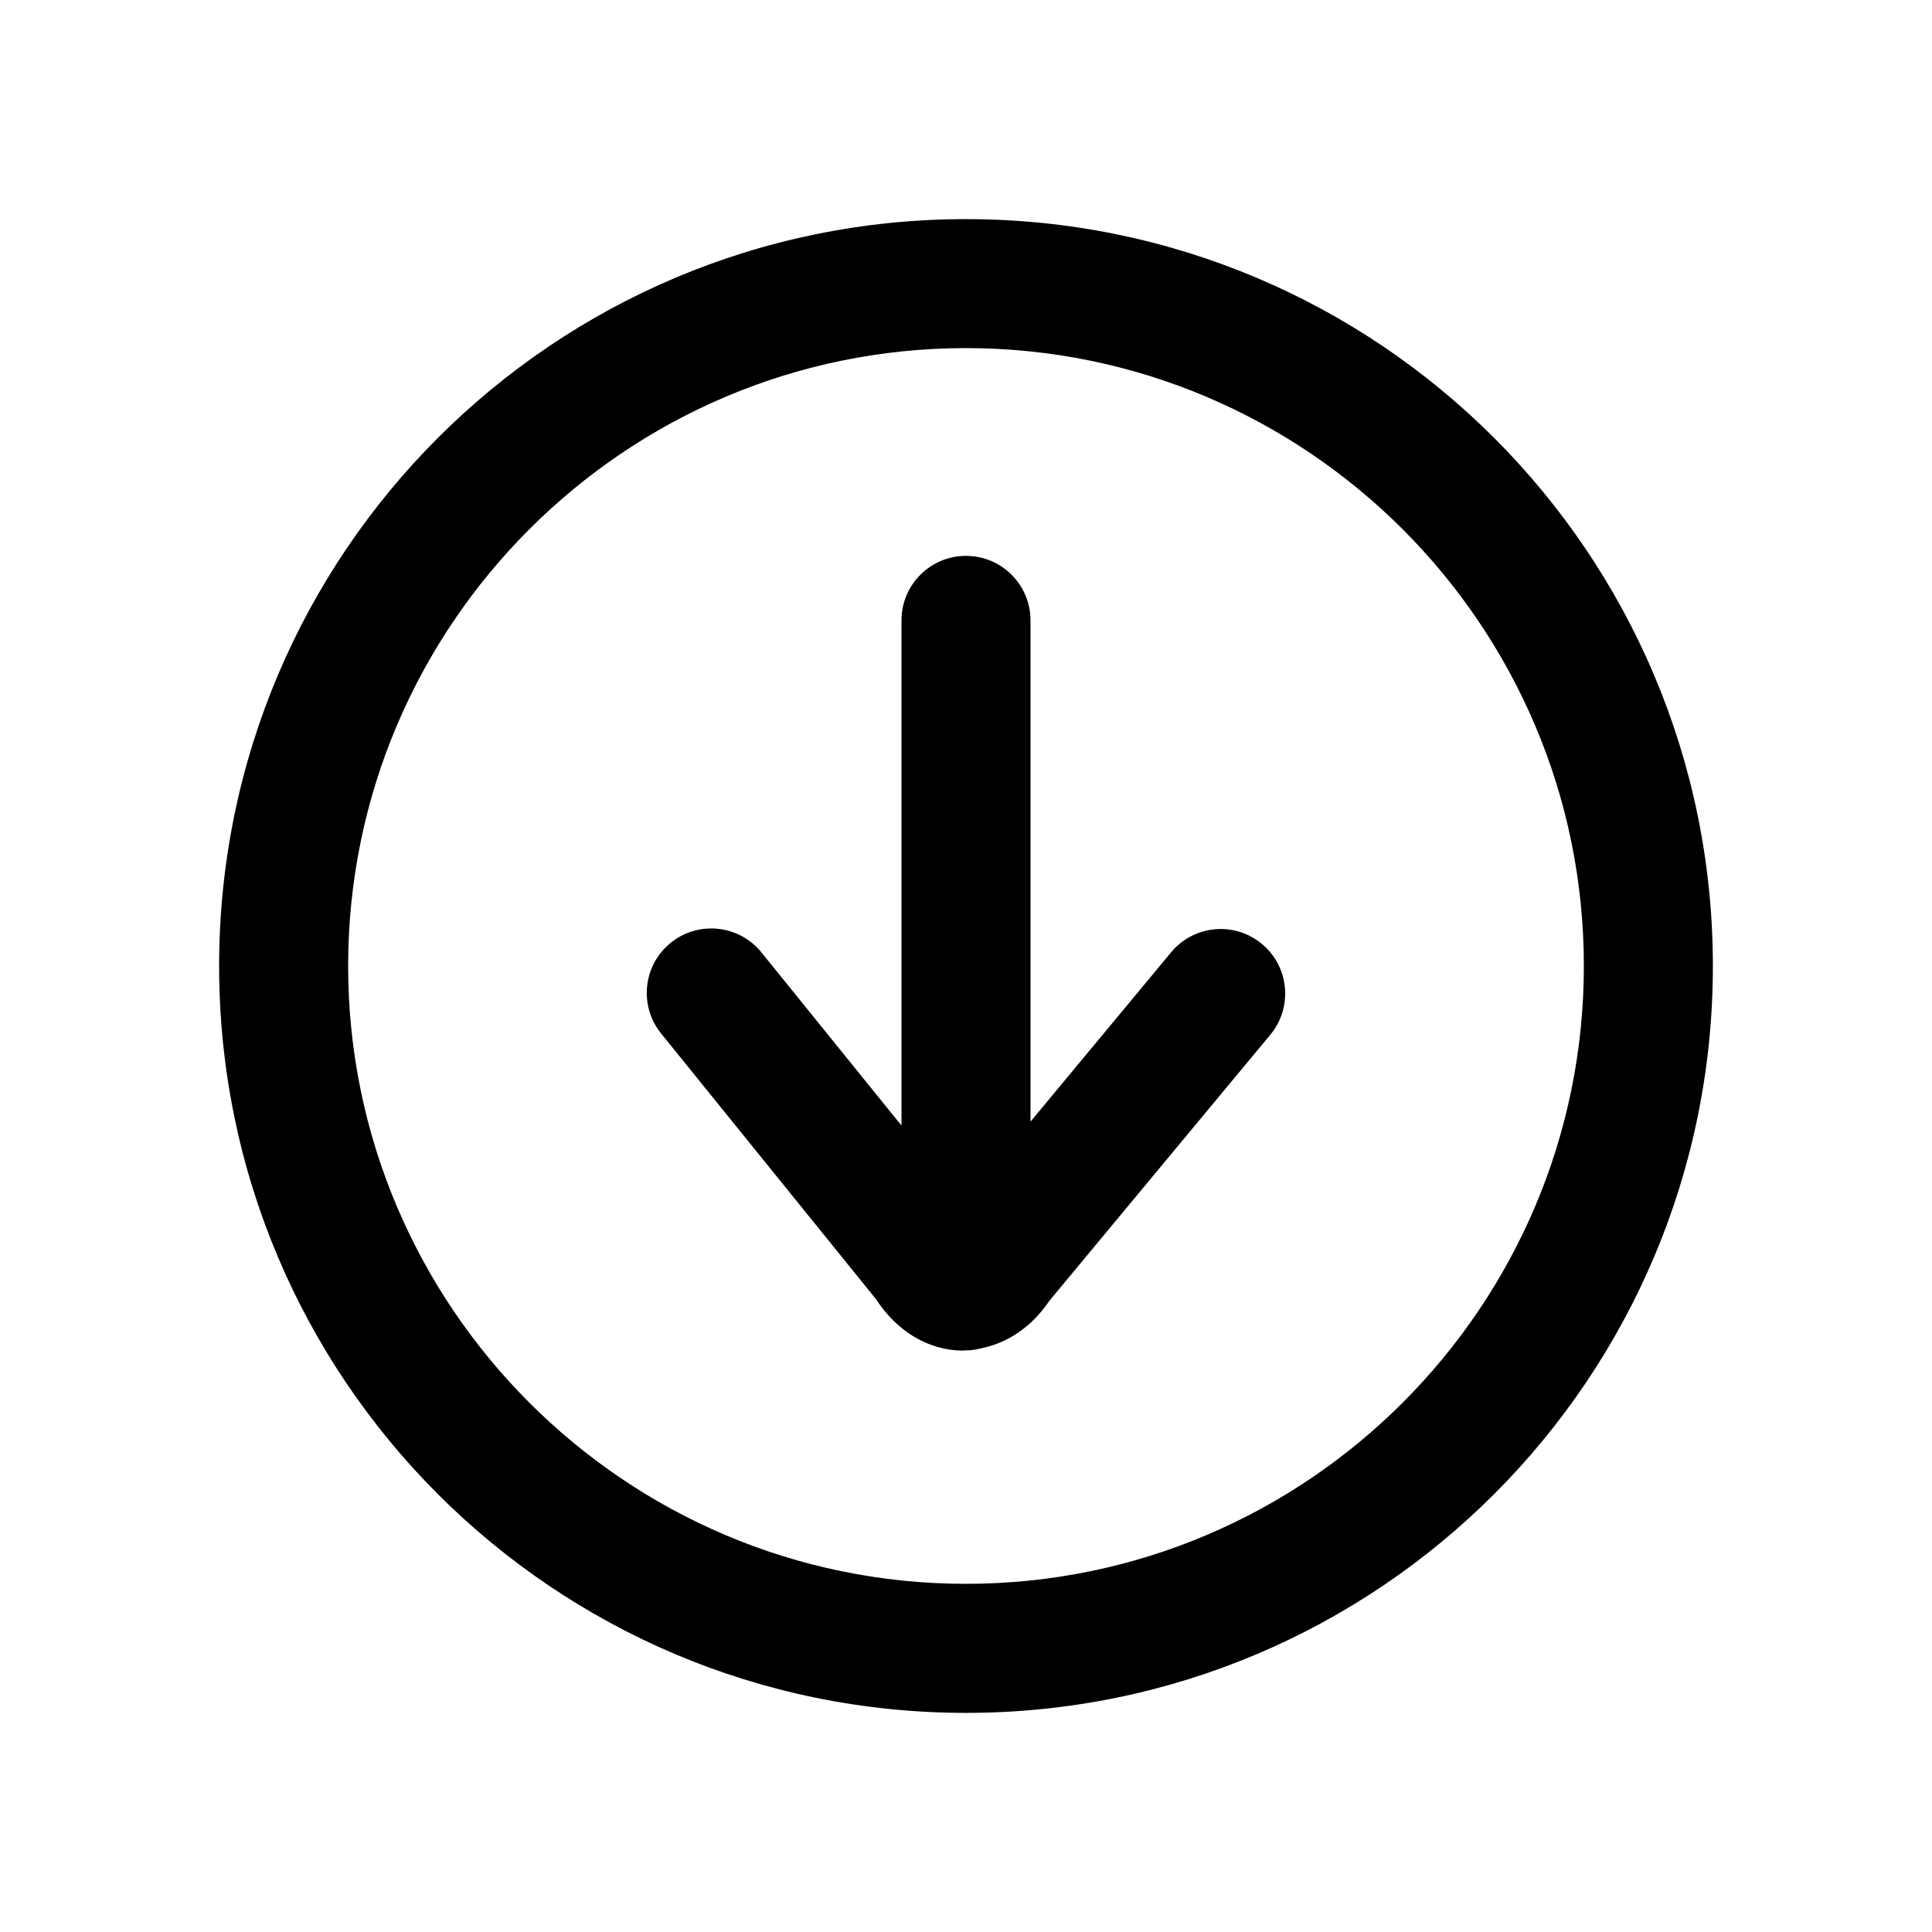
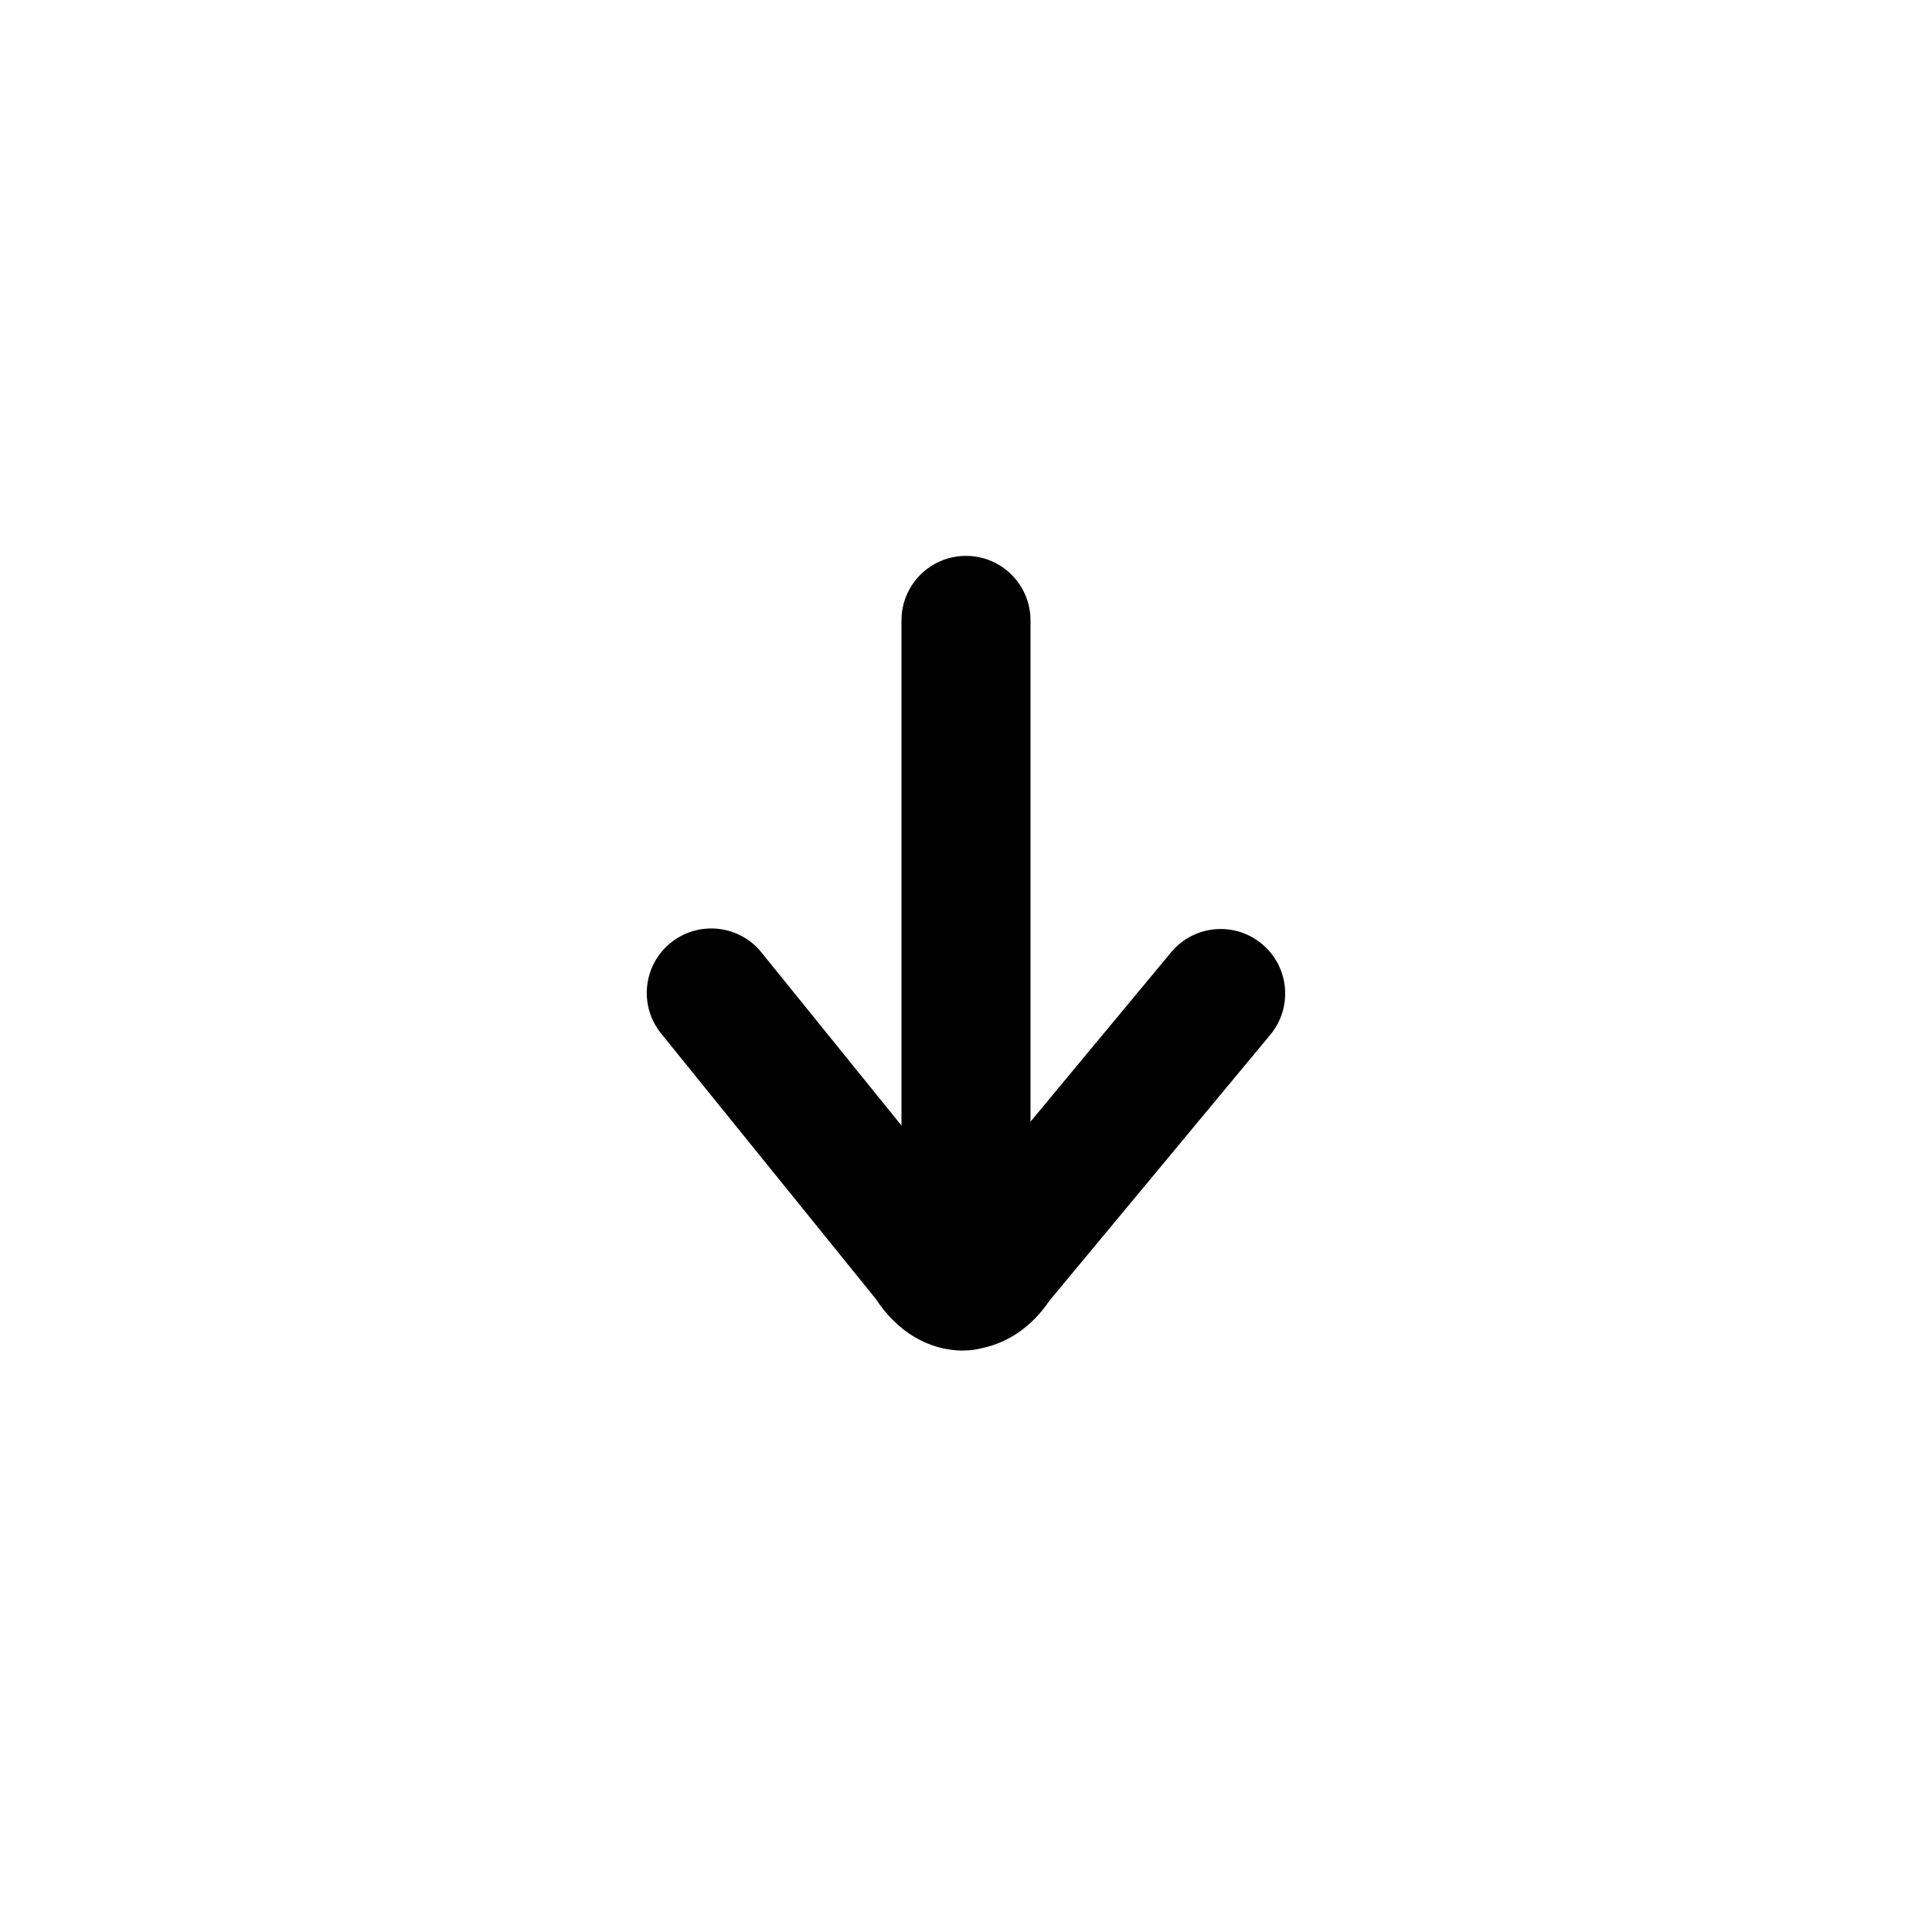
<svg xmlns="http://www.w3.org/2000/svg" fill="#000000" width="800px" height="800px" version="1.1" viewBox="144 144 512 512">
  <g>
    <path d="m454.35 396.38-37.258 44.867v-132.84c0-9.441-7.652-17.094-17.094-17.094s-17.094 7.652-17.094 17.094v133.88l-37.121-45.895c-5.93-7.336-16.703-8.469-24.039-2.539-7.34 5.934-8.477 16.699-2.539 24.039l56.926 70.383c5.633 8.629 13.93 13.574 22.949 13.645h0.184c0.184 0 0.355-0.066 0.535-0.07 0.066 0 0.129 0.02 0.191 0.02 1.52 0 2.965-0.262 4.367-0.633 6.898-1.465 13.156-5.731 17.711-12.484l58.574-70.535c6.031-7.266 5.031-18.043-2.231-24.074-7.262-6.031-18.031-5.039-24.062 2.231z" />
-     <path d="m400 202.07c-109.31 0-197.93 88.613-197.93 197.93s88.613 197.93 197.93 197.93 197.93-88.613 197.93-197.93c-0.004-109.31-88.617-197.93-197.93-197.93zm0 361.66c-90.285 0-163.74-73.453-163.74-163.74 0-90.289 73.453-163.74 163.74-163.74s163.74 73.453 163.74 163.74-73.453 163.74-163.74 163.74z" />
  </g>
</svg>